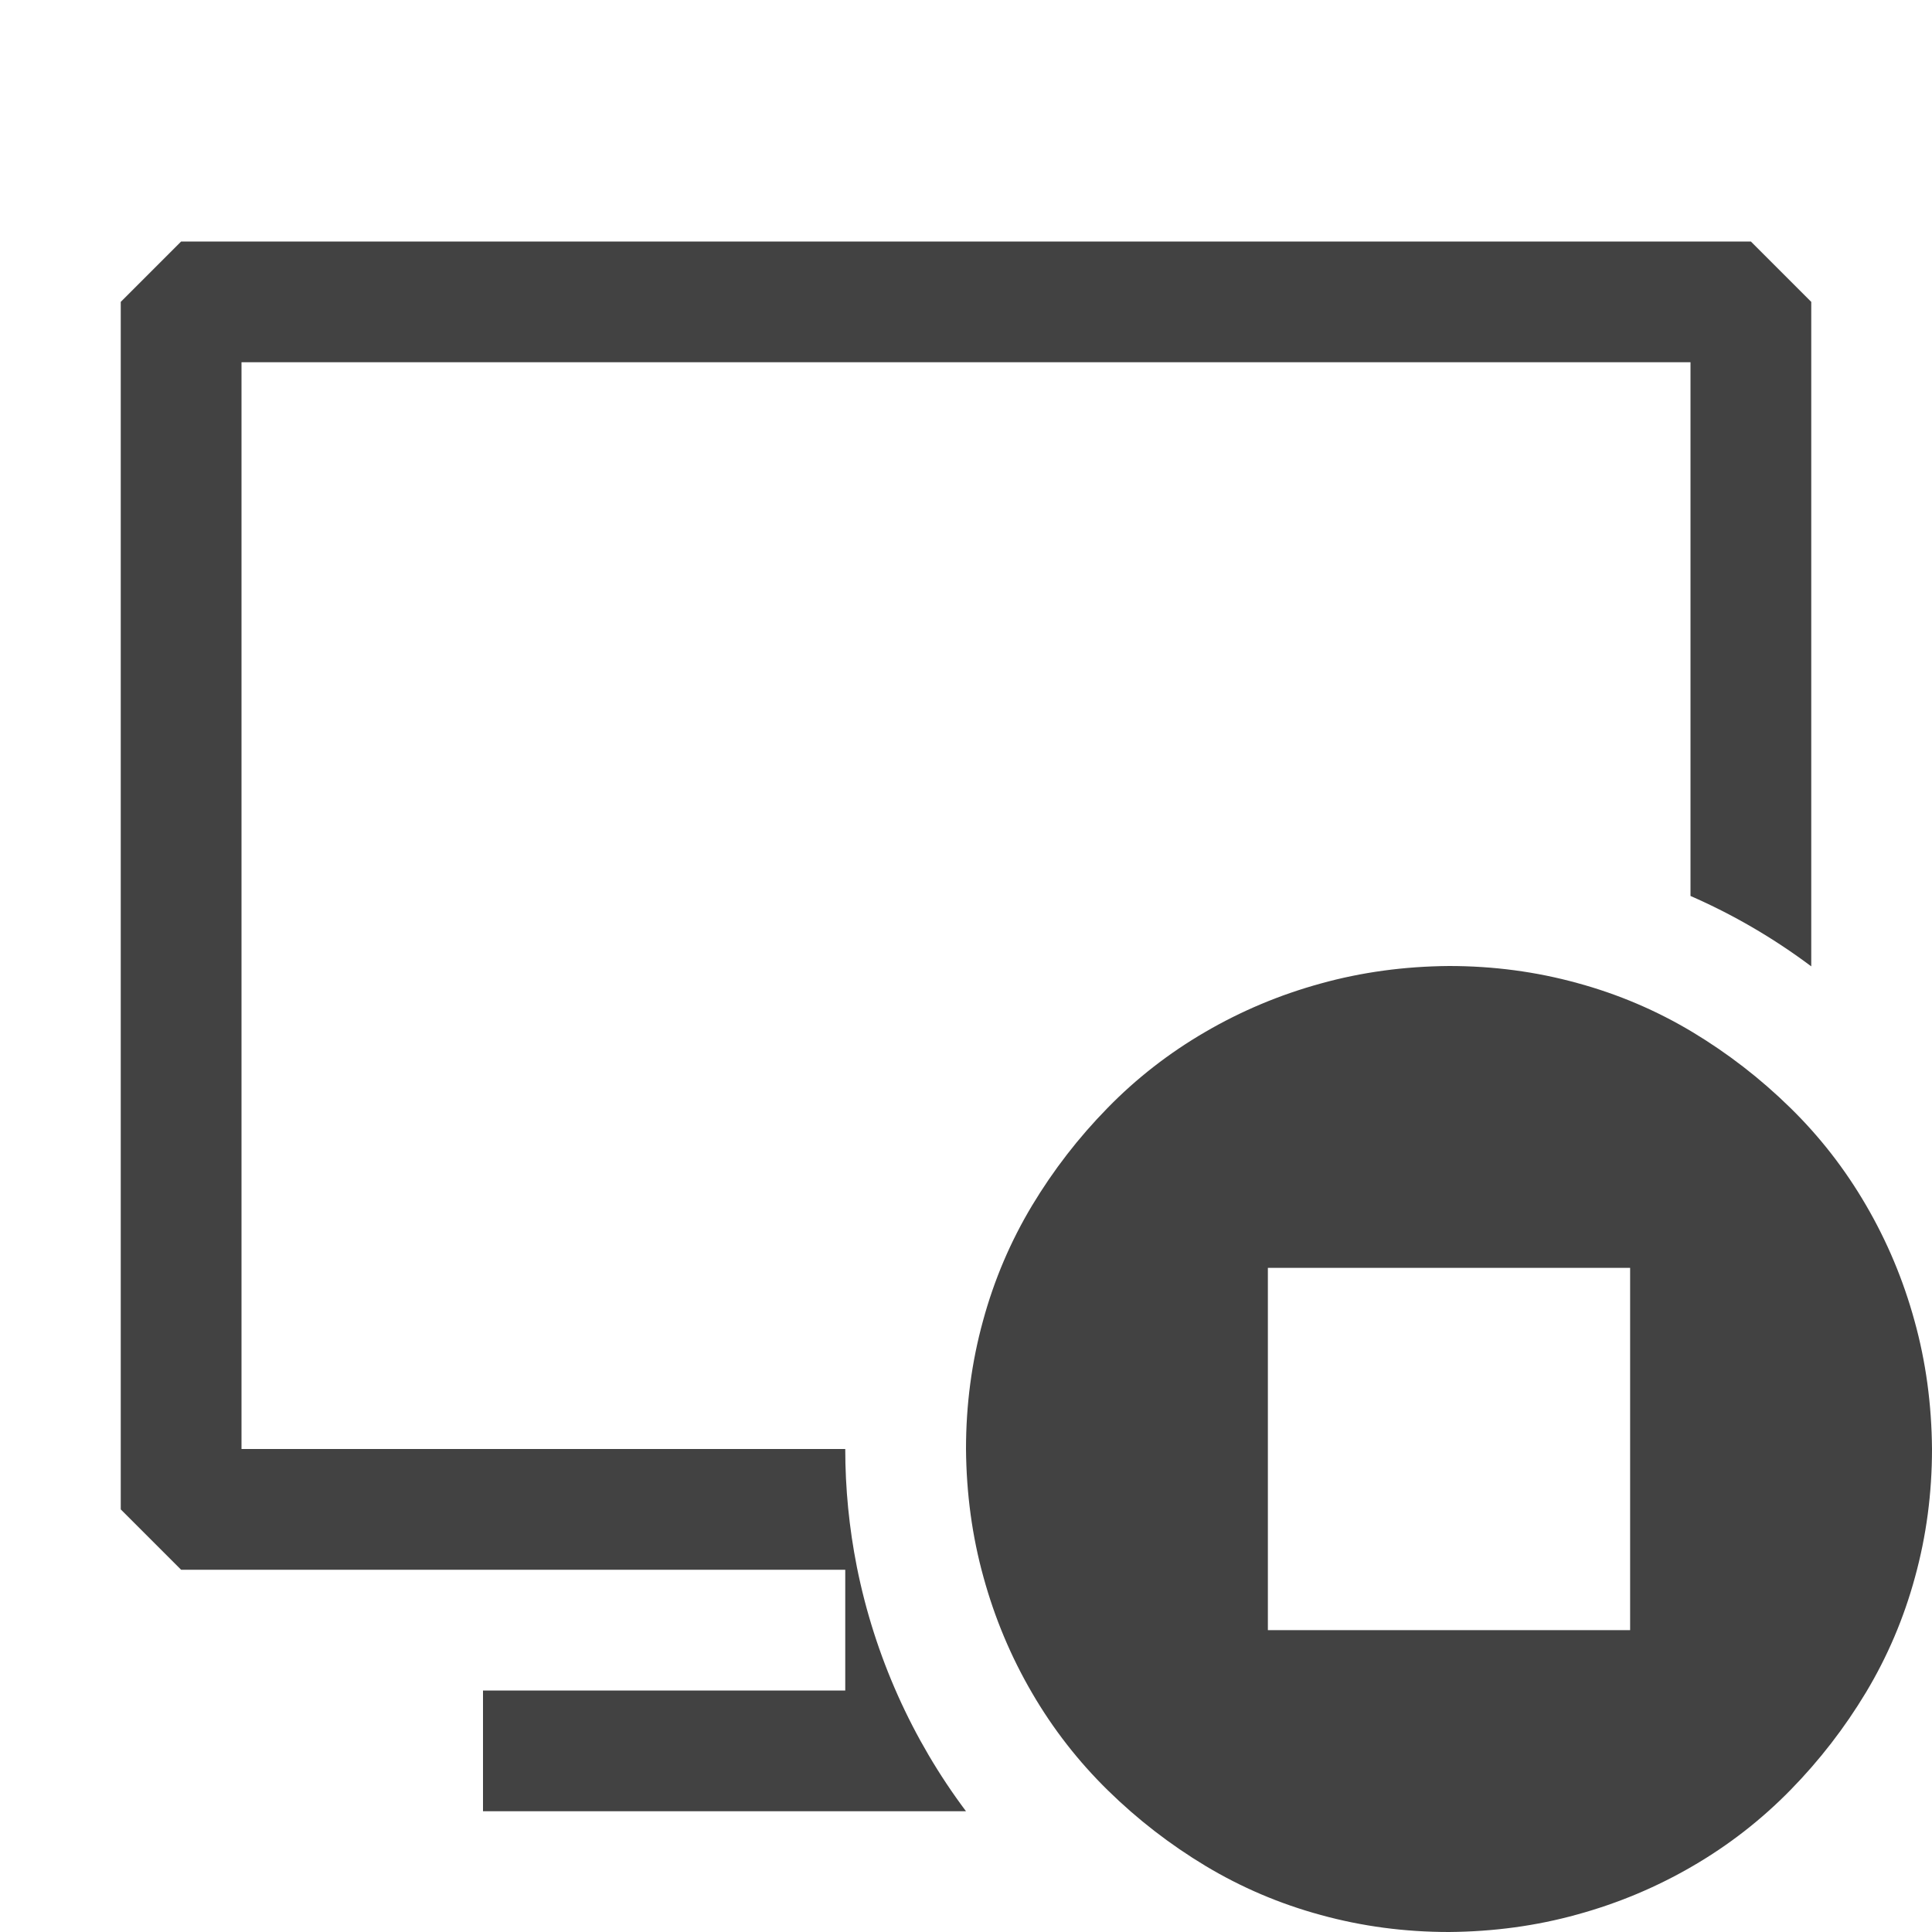
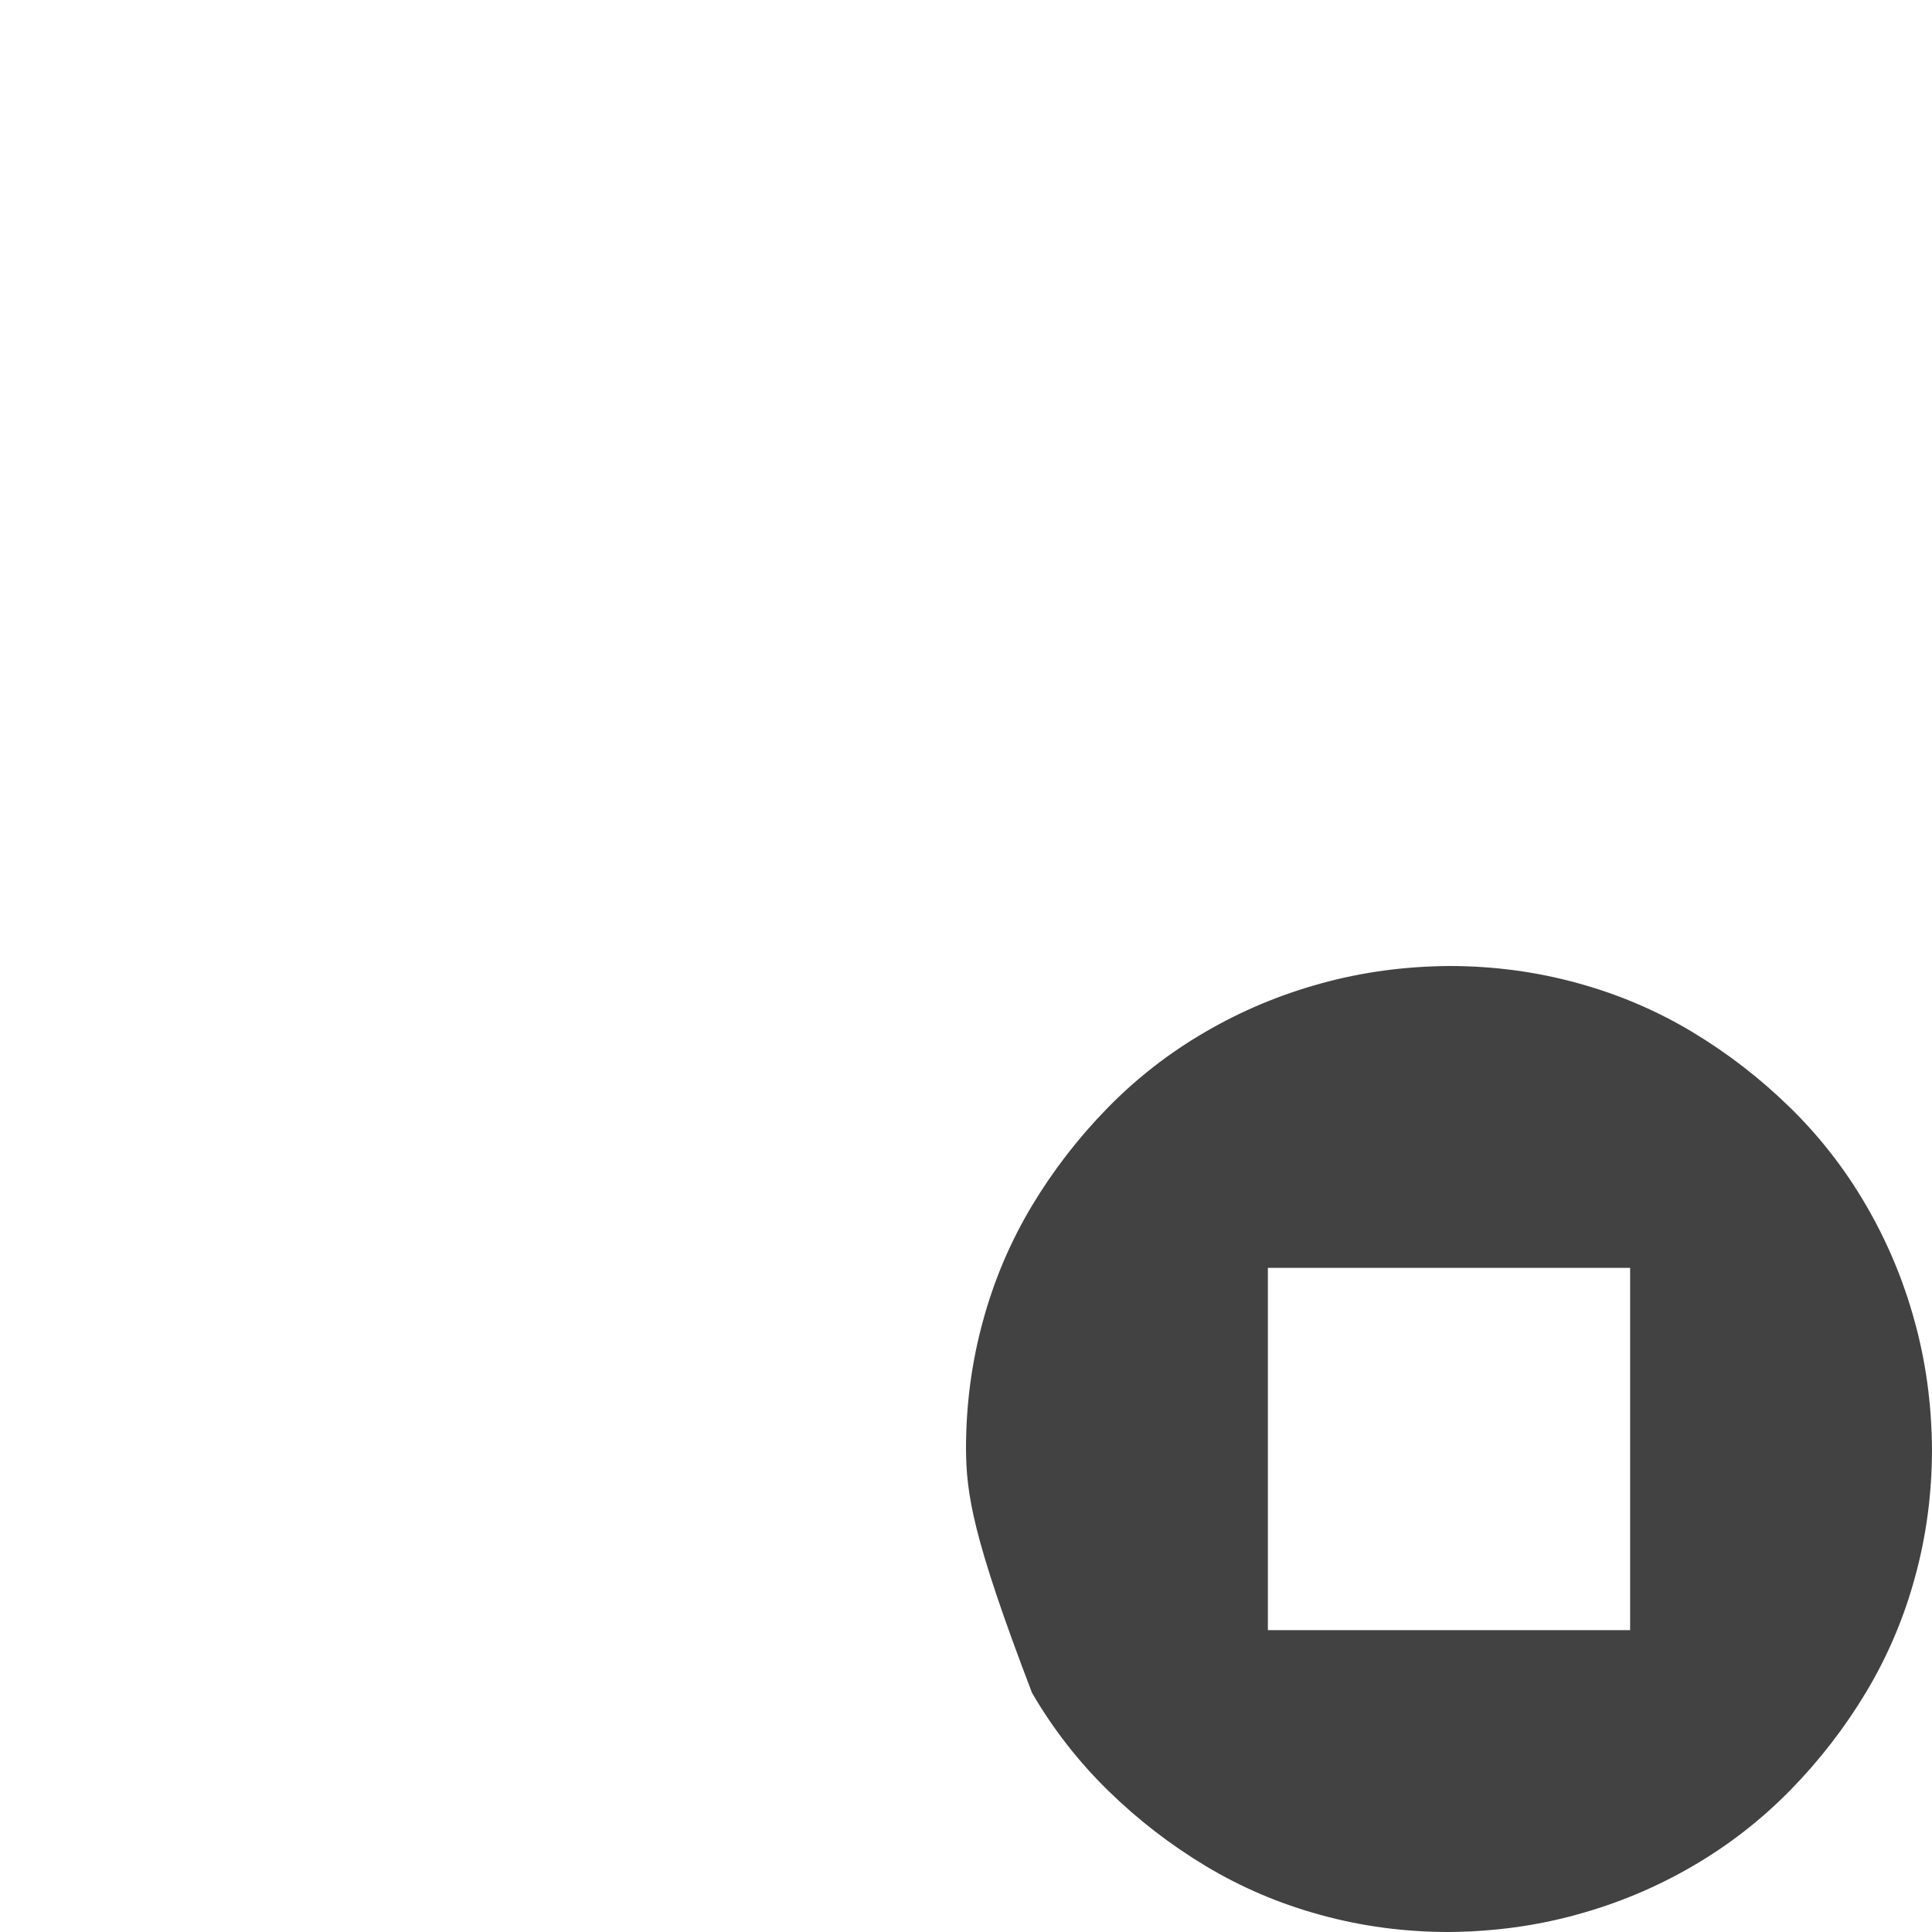
<svg xmlns="http://www.w3.org/2000/svg" width="16" height="16" viewBox="0 0 16 16" fill="none">
-   <path fill-rule="evenodd" clip-rule="evenodd" d="M1.5 2H14.5L15 2.5V8.003C14.689 7.77 14.353 7.574 14 7.42V3H2V12H7C7 12.326 7.032 12.653 7.096 12.976C7.243 13.712 7.553 14.404 8 15H4V14H7V13H1.5L1 12.5V2.5L1.5 2Z" fill="#424242" />
-   <path d="M12 8C12.367 8 12.721 8.047 13.062 8.141C13.404 8.234 13.721 8.37 14.016 8.547C14.31 8.724 14.579 8.932 14.824 9.172C15.069 9.411 15.279 9.681 15.453 9.98C15.628 10.28 15.762 10.599 15.855 10.938C15.949 11.276 15.997 11.63 16 12C16 12.367 15.953 12.721 15.859 13.062C15.766 13.404 15.63 13.721 15.453 14.016C15.276 14.31 15.068 14.579 14.828 14.824C14.588 15.069 14.319 15.279 14.02 15.453C13.72 15.628 13.401 15.762 13.062 15.855C12.724 15.949 12.37 15.997 12 16C11.633 16 11.279 15.953 10.938 15.859C10.596 15.766 10.279 15.63 9.984 15.453C9.69 15.276 9.421 15.068 9.176 14.828C8.931 14.588 8.721 14.319 8.547 14.02C8.372 13.72 8.238 13.401 8.145 13.062C8.051 12.724 8.003 12.37 8 12C8 11.633 8.047 11.279 8.141 10.938C8.234 10.596 8.37 10.279 8.547 9.984C8.724 9.69 8.932 9.421 9.172 9.176C9.411 8.931 9.681 8.721 9.98 8.547C10.28 8.372 10.599 8.238 10.938 8.145C11.276 8.051 11.63 8.003 12 8ZM13.5 10.5H10.5V13.5H13.5V10.5Z" fill="#424242" />
+   <path d="M12 8C12.367 8 12.721 8.047 13.062 8.141C13.404 8.234 13.721 8.37 14.016 8.547C14.31 8.724 14.579 8.932 14.824 9.172C15.069 9.411 15.279 9.681 15.453 9.98C15.628 10.28 15.762 10.599 15.855 10.938C15.949 11.276 15.997 11.63 16 12C16 12.367 15.953 12.721 15.859 13.062C15.766 13.404 15.63 13.721 15.453 14.016C15.276 14.31 15.068 14.579 14.828 14.824C14.588 15.069 14.319 15.279 14.02 15.453C13.72 15.628 13.401 15.762 13.062 15.855C12.724 15.949 12.37 15.997 12 16C11.633 16 11.279 15.953 10.938 15.859C10.596 15.766 10.279 15.63 9.984 15.453C9.69 15.276 9.421 15.068 9.176 14.828C8.931 14.588 8.721 14.319 8.547 14.02C8.051 12.724 8.003 12.37 8 12C8 11.633 8.047 11.279 8.141 10.938C8.234 10.596 8.37 10.279 8.547 9.984C8.724 9.69 8.932 9.421 9.172 9.176C9.411 8.931 9.681 8.721 9.98 8.547C10.28 8.372 10.599 8.238 10.938 8.145C11.276 8.051 11.63 8.003 12 8ZM13.5 10.5H10.5V13.5H13.5V10.5Z" fill="#424242" />
</svg>